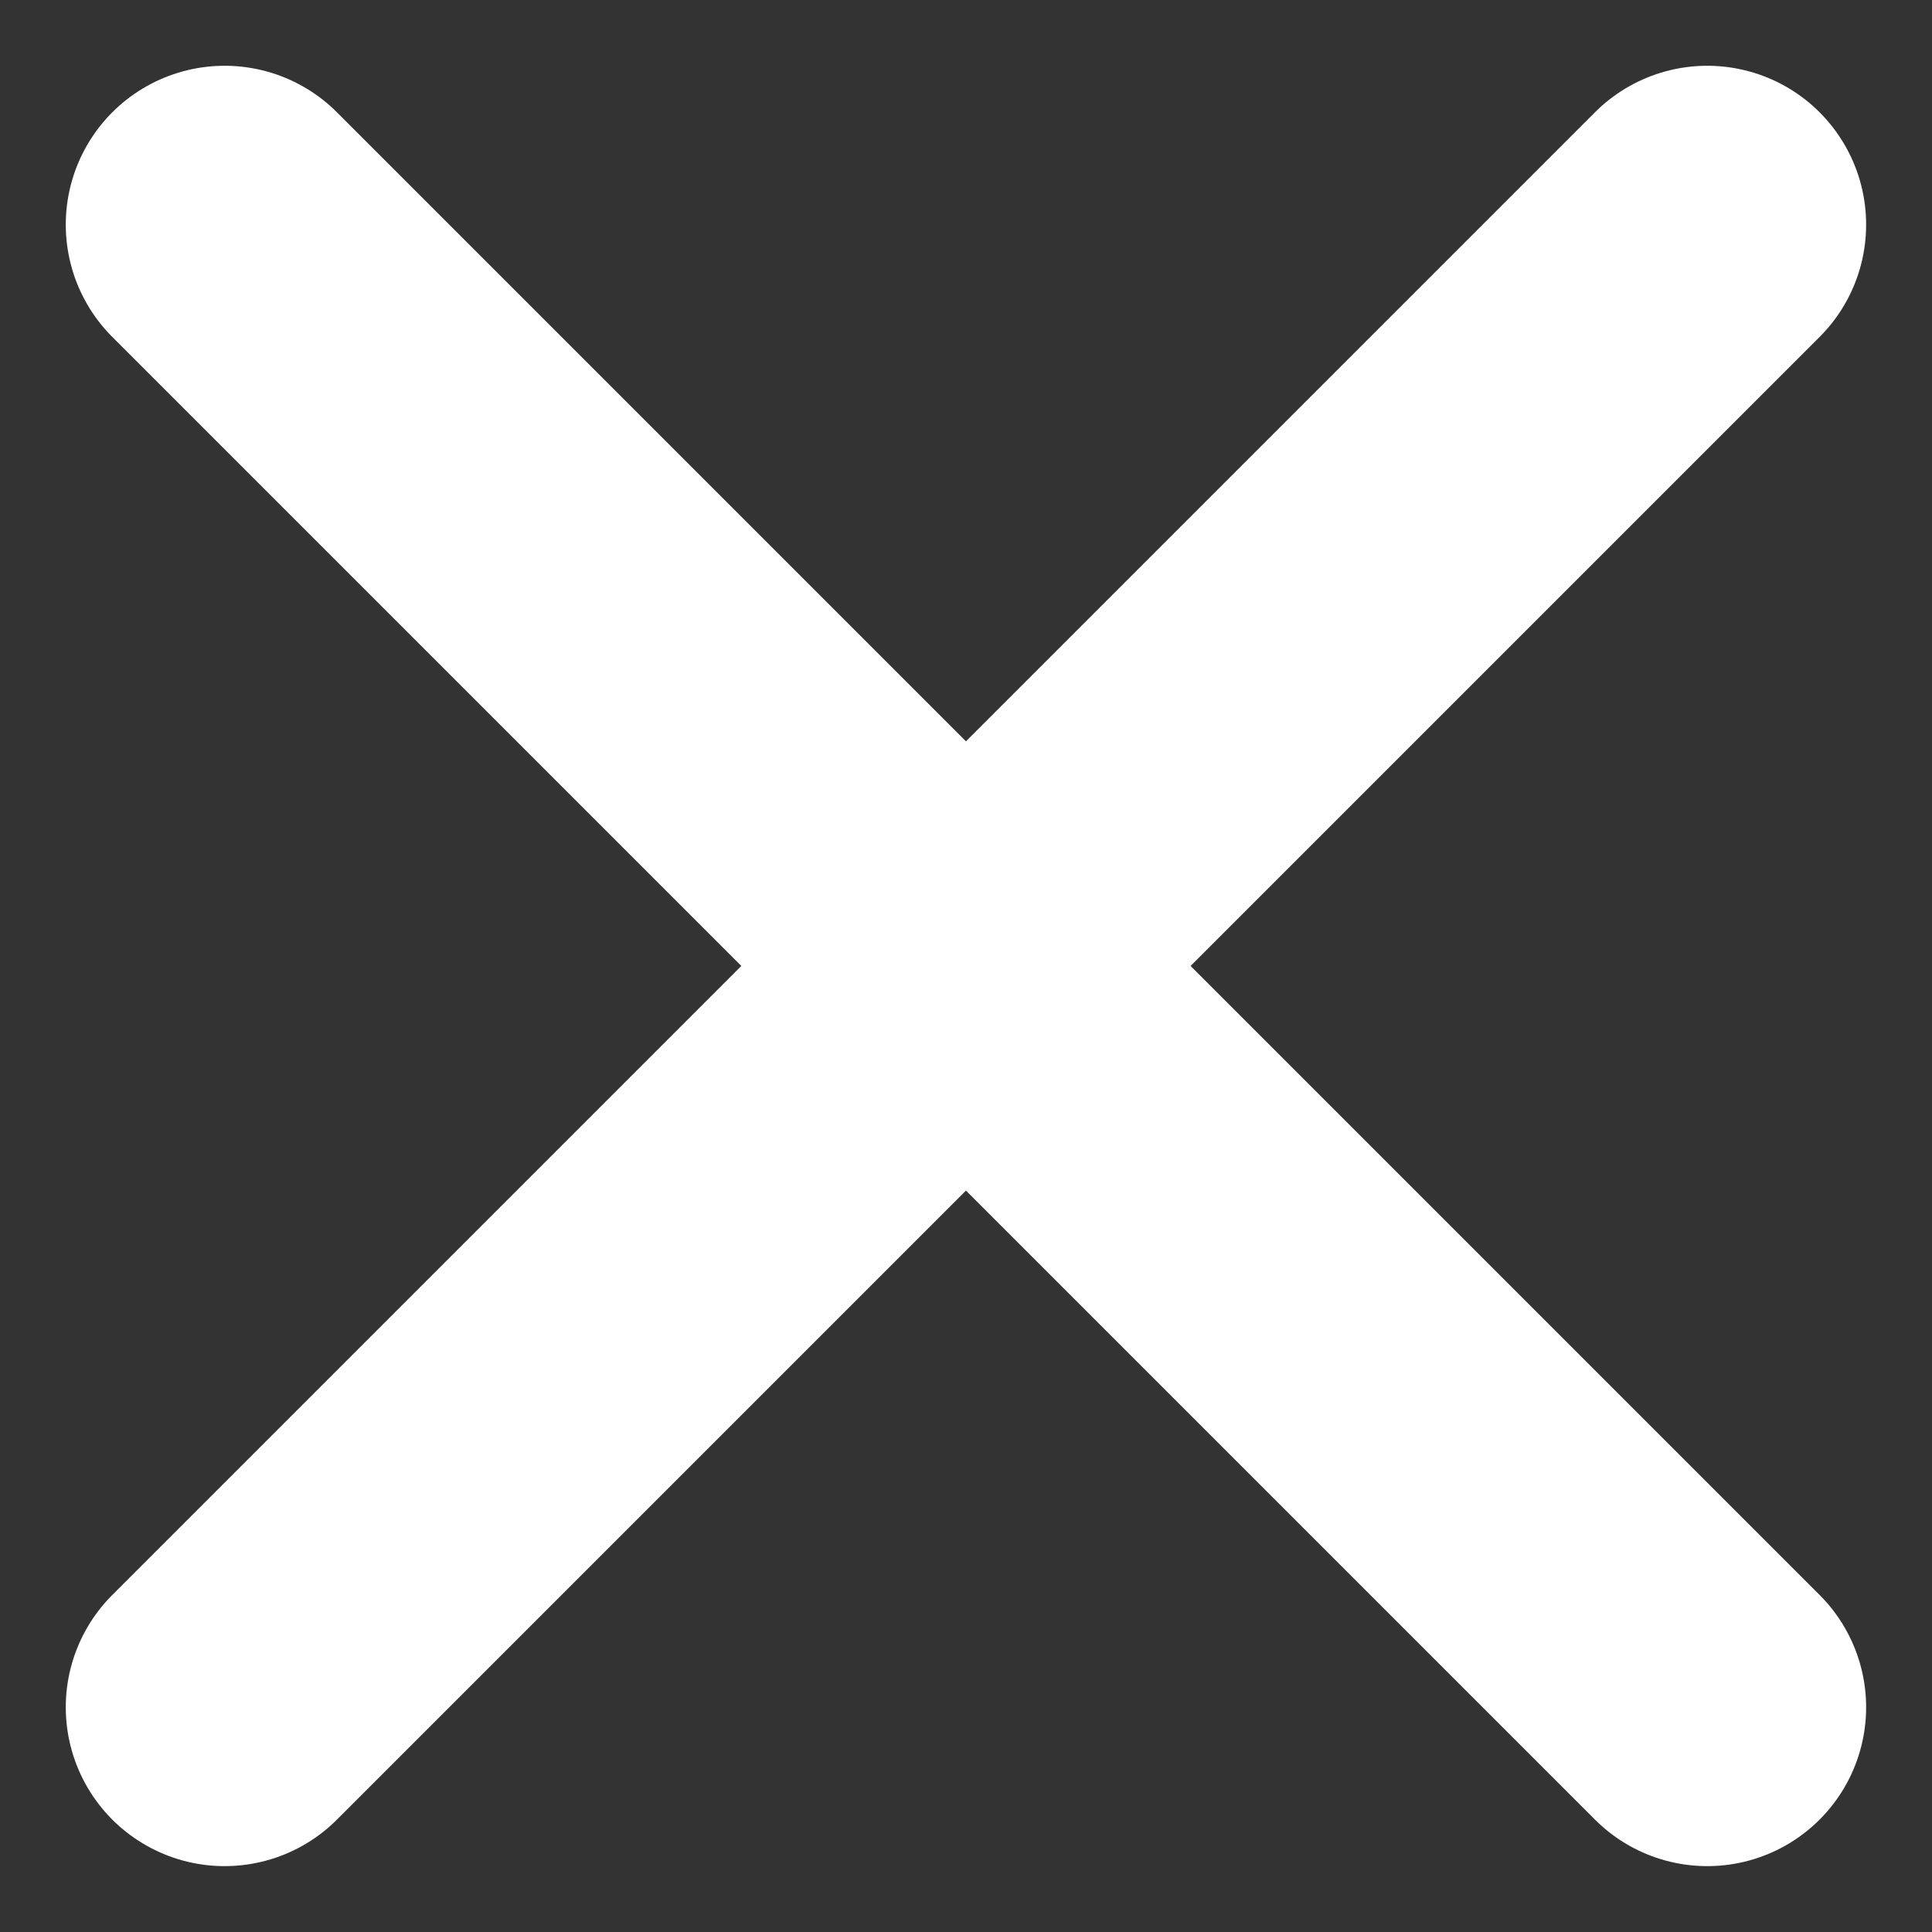
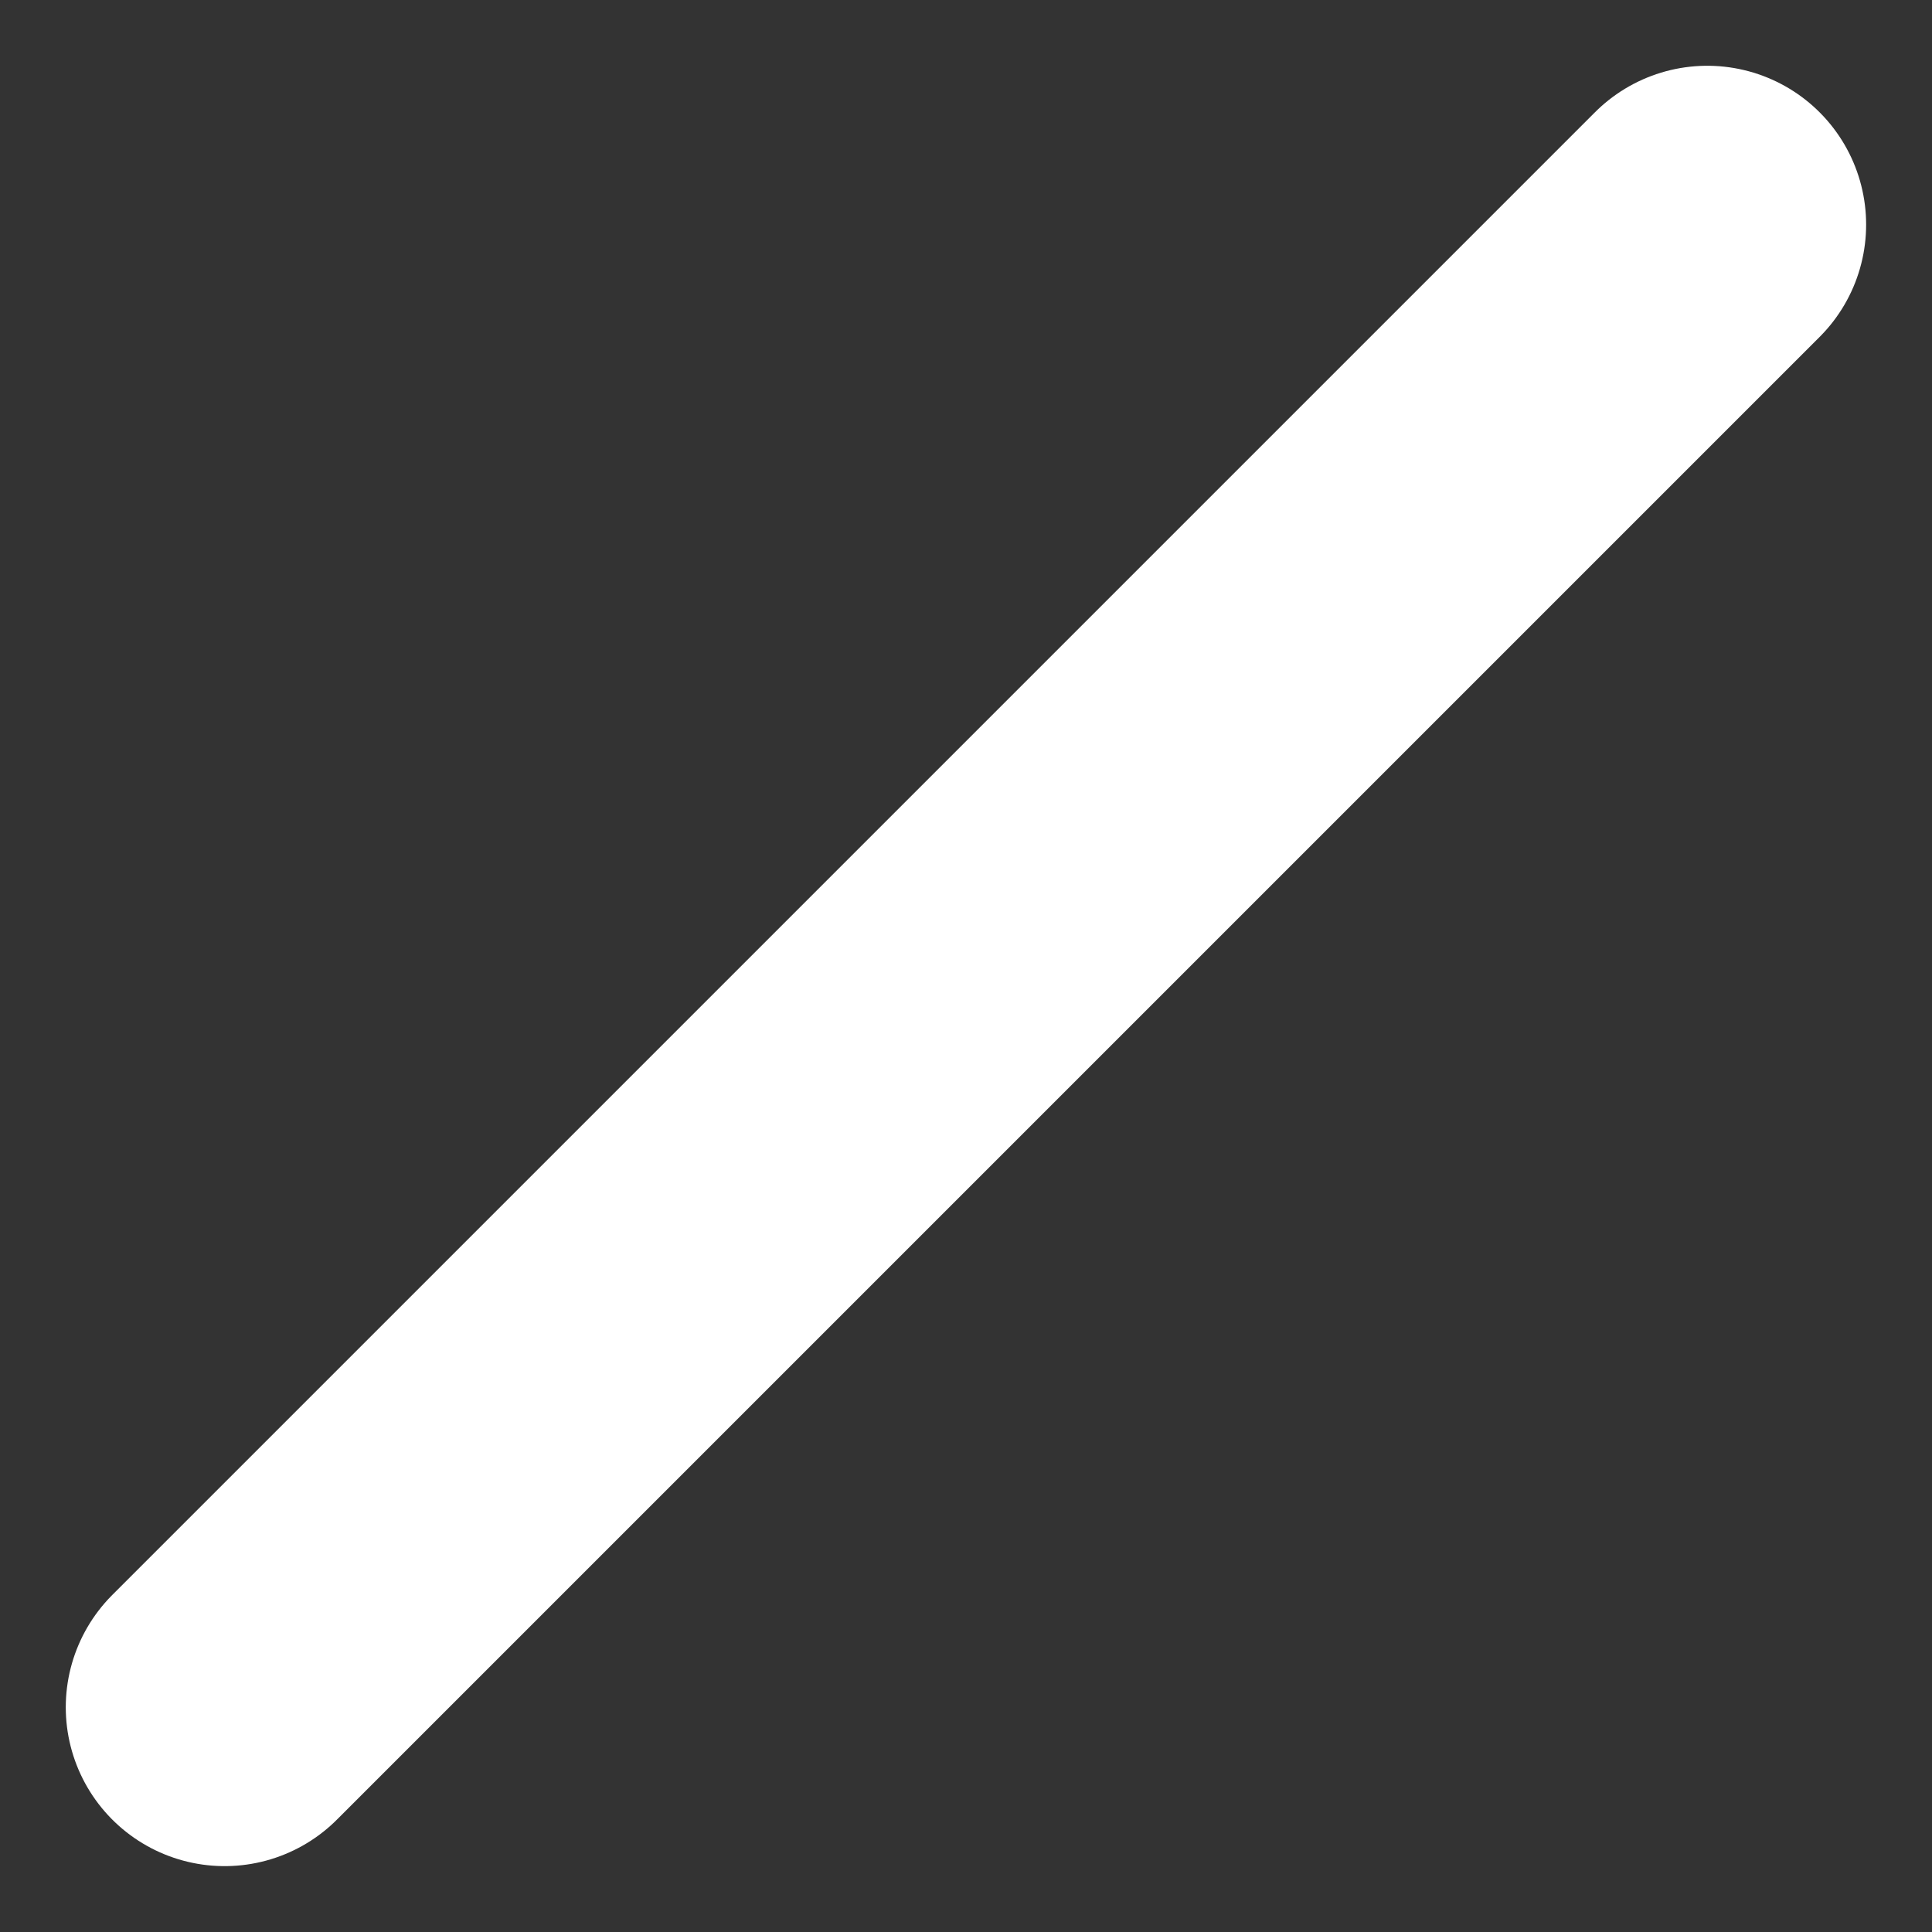
<svg xmlns="http://www.w3.org/2000/svg" width="18.243" height="18.243" viewBox="0 0 18.243 18.243">
  <rect x="0" y="0" width="18.243" height="18.243" fill="#333333" stroke="none" />
  <g fill="none" stroke="#fff" stroke-linecap="round" stroke-width="3" data-name="그룹 1974">
    <path d="m16.121 2.121-14 14" data-name="선 73" />
-     <path d="m2.121 2.121 14 14" data-name="선 74" />
  </g>
</svg>